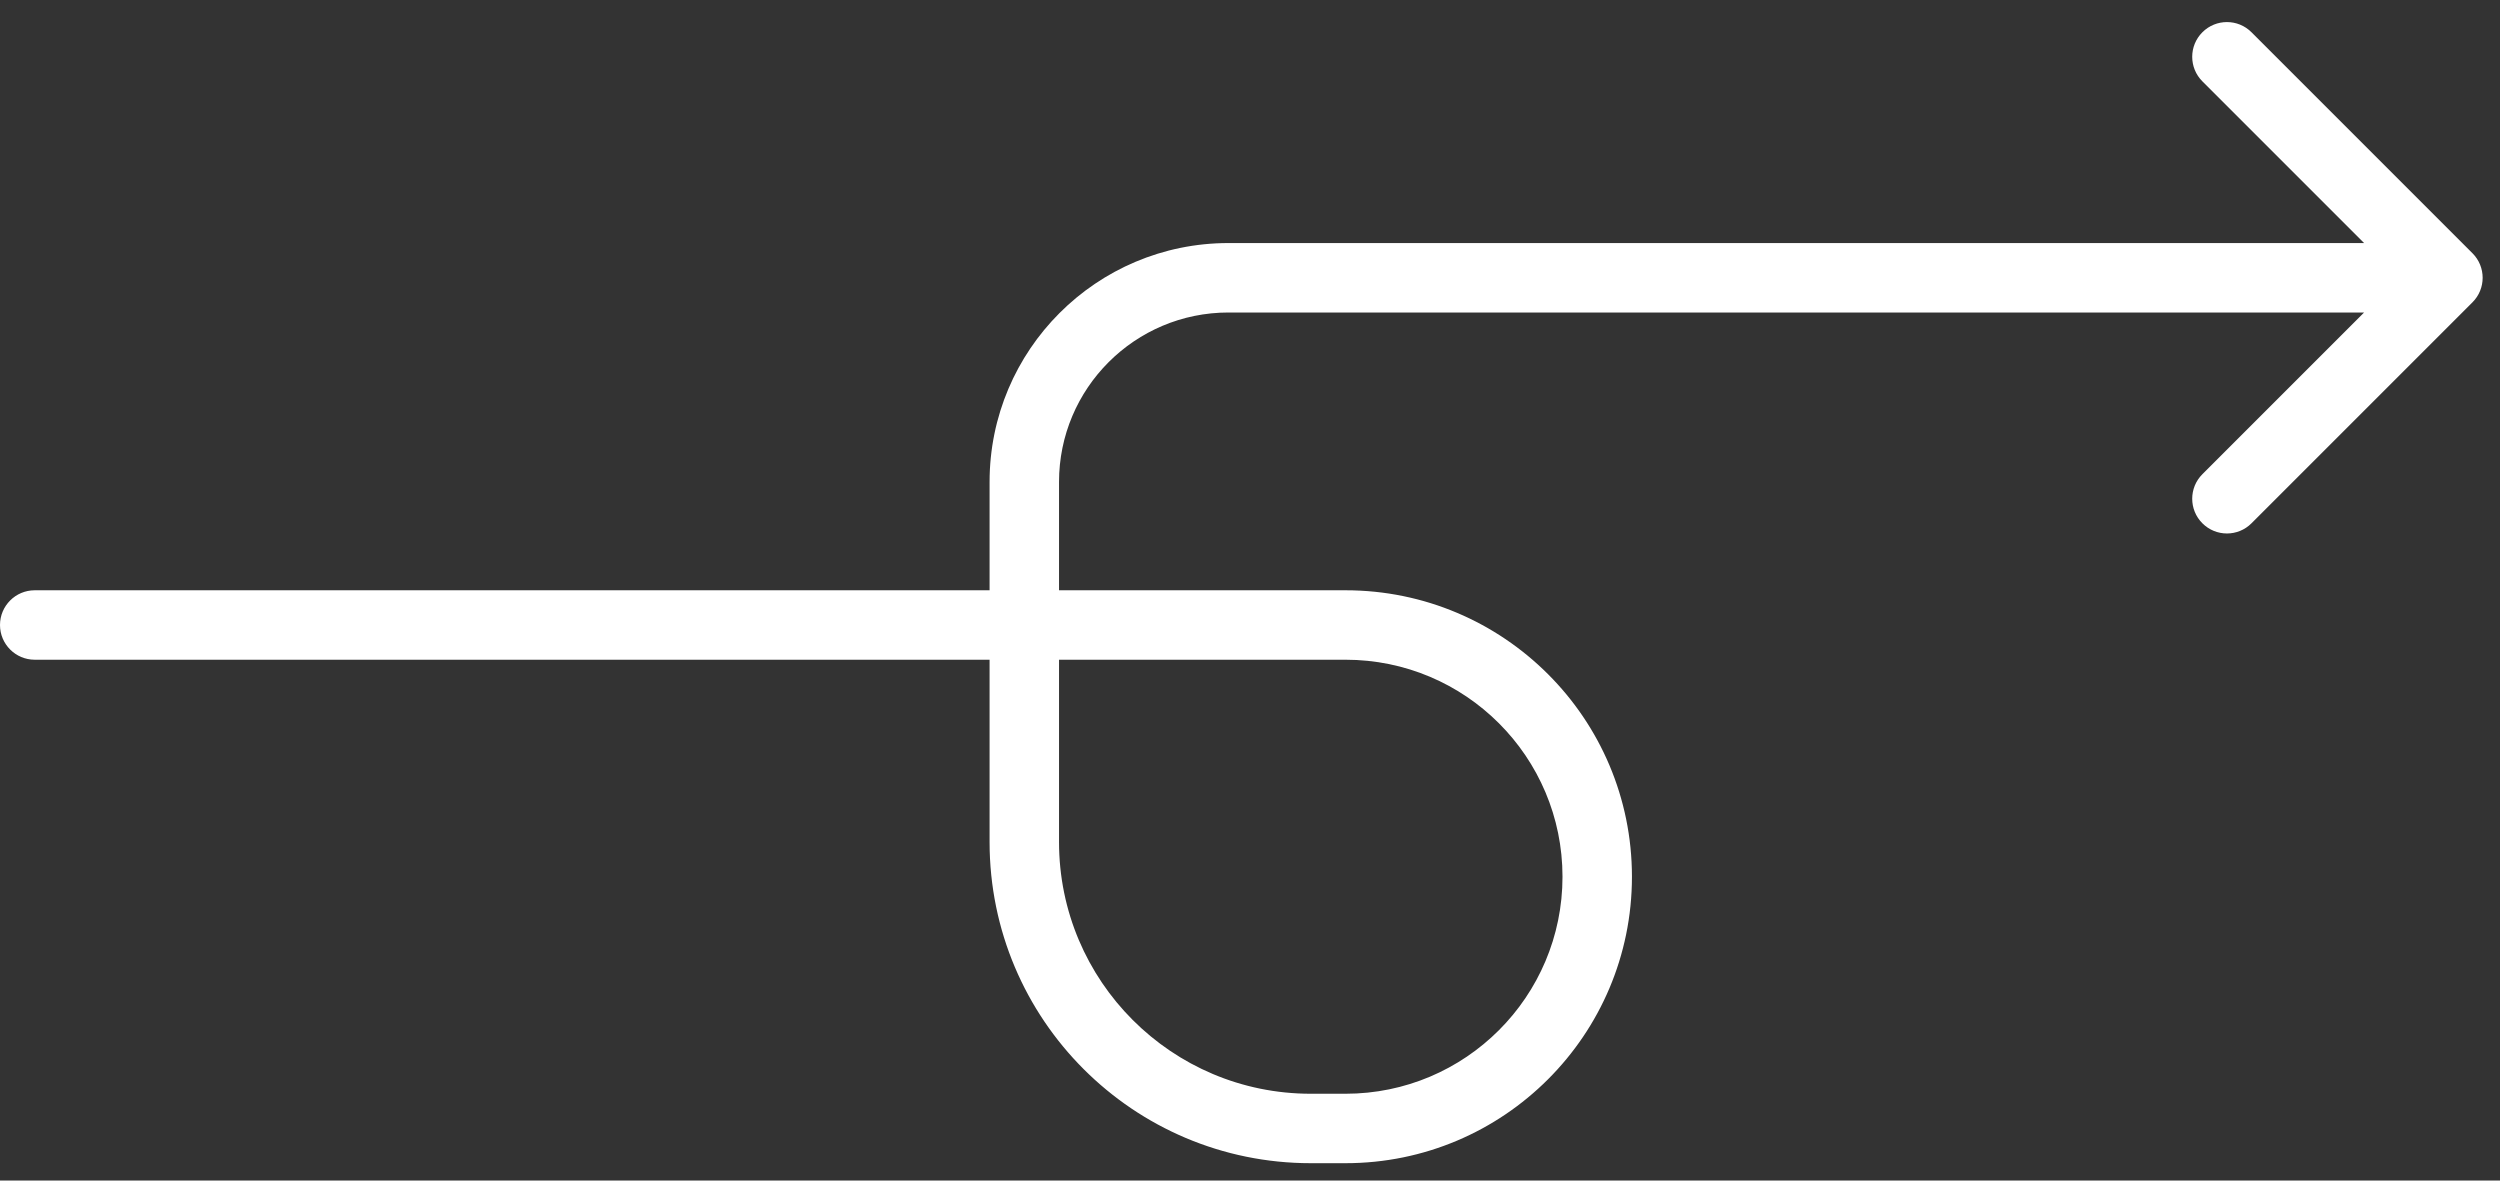
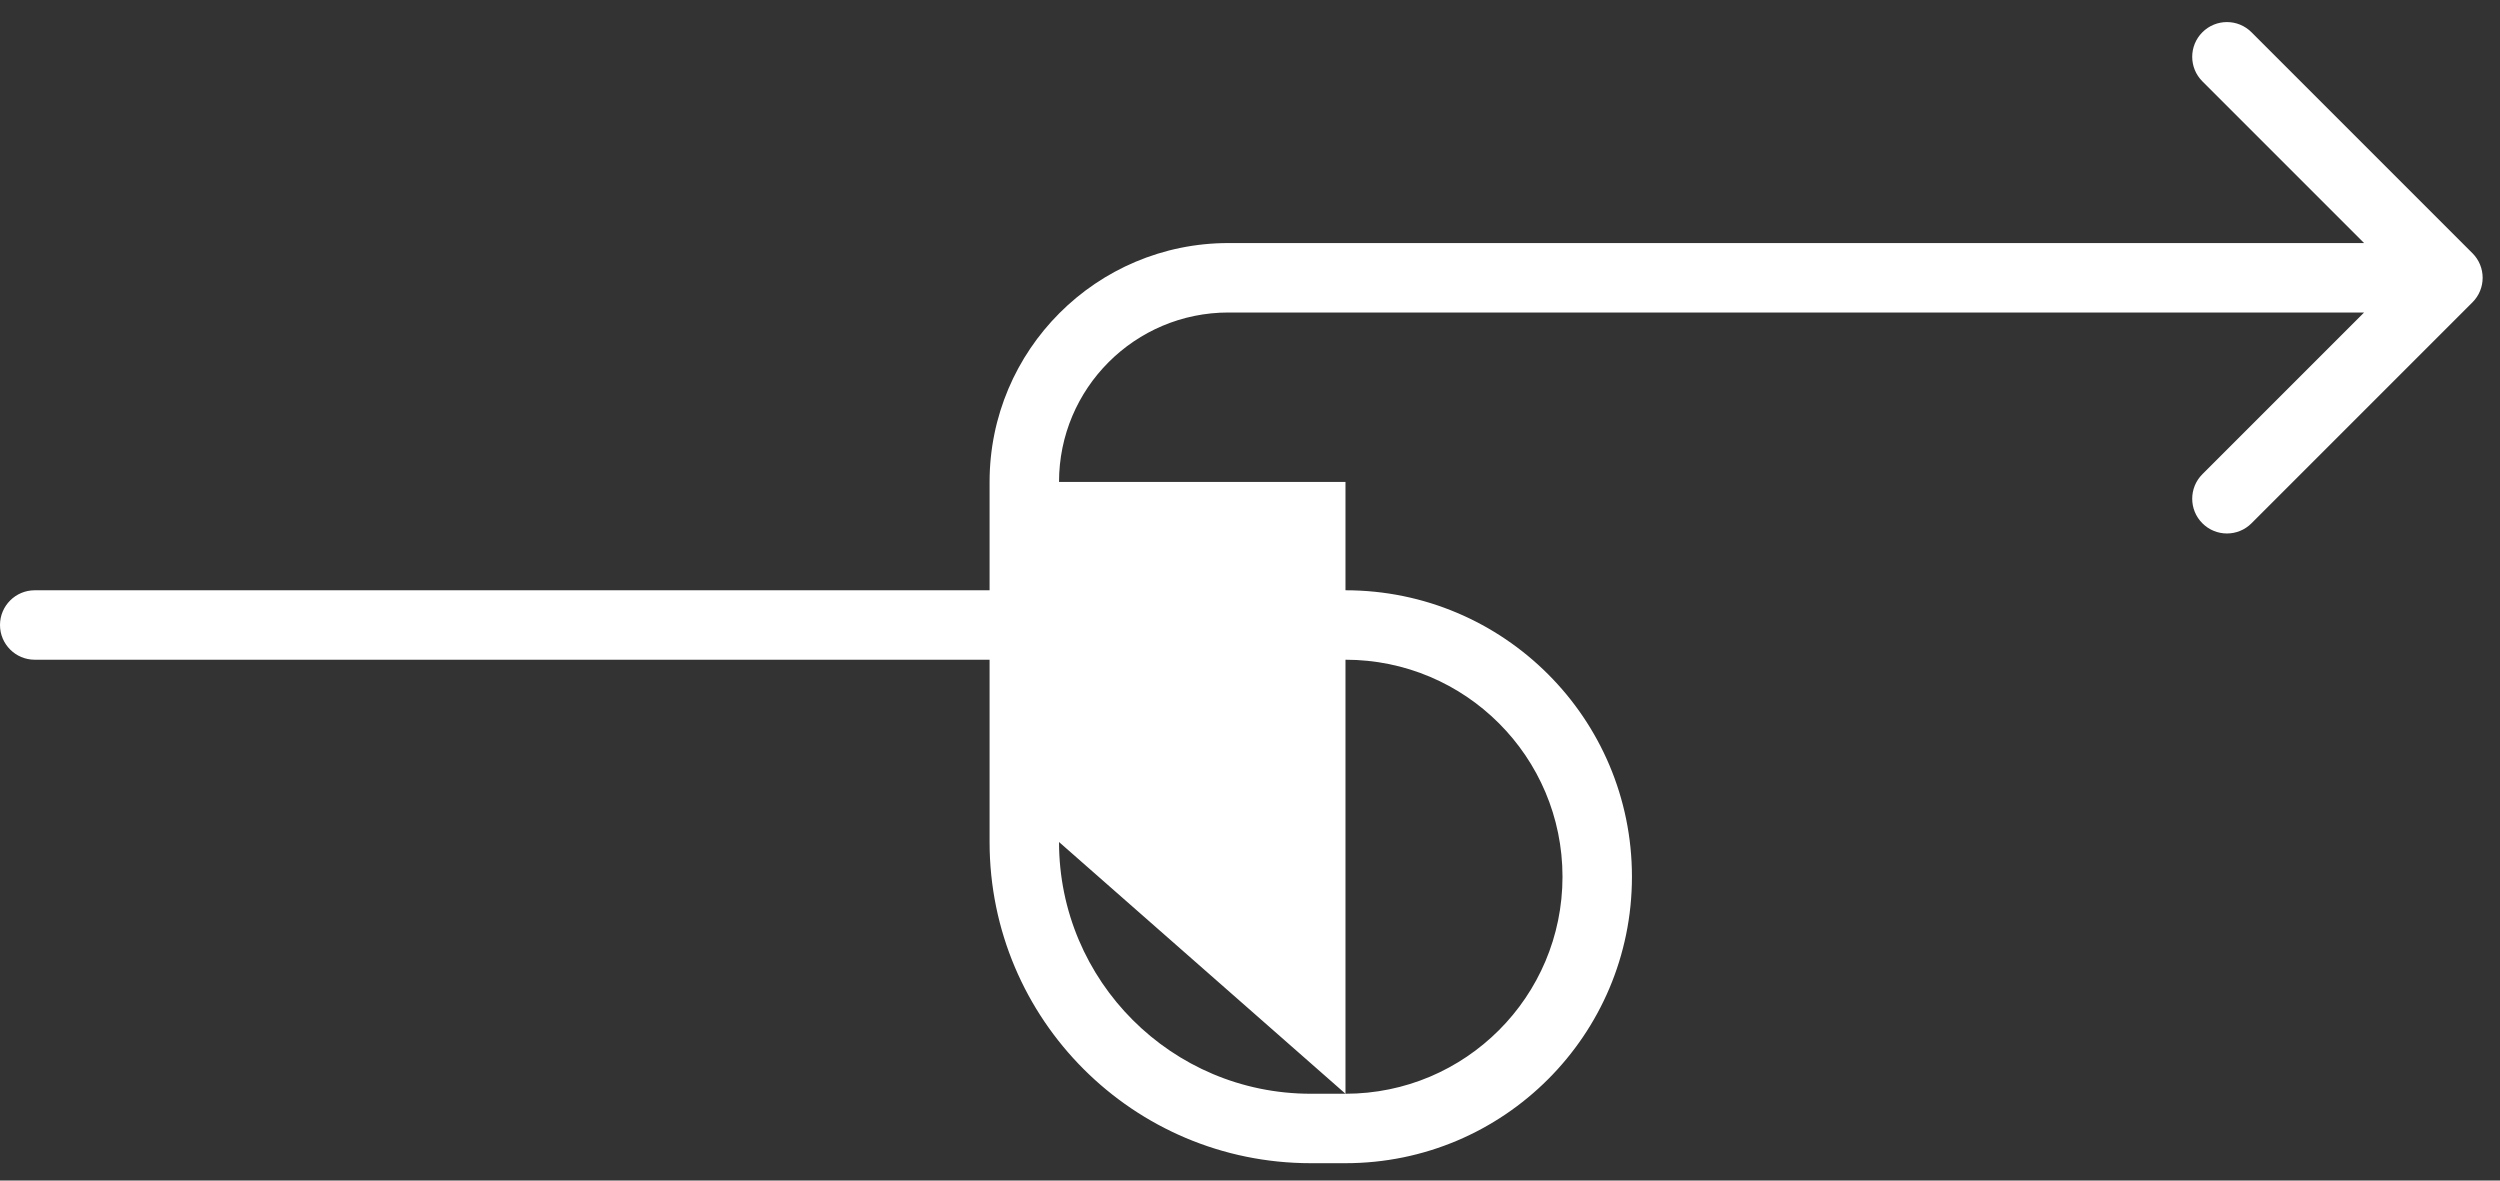
<svg xmlns="http://www.w3.org/2000/svg" width="72" height="34" viewBox="0 0 72 34" fill="none">
  <rect x="0" y="0" width="72" height="34" fill="#333333" stroke="none" />
-   <path d="M1 17C0.448 17 0 17.448 0 18C0 18.552 0.448 19 1 19V17ZM71.207 8.707C71.598 8.317 71.598 7.683 71.207 7.293L64.843 0.929C64.453 0.538 63.819 0.538 63.429 0.929C63.038 1.319 63.038 1.953 63.429 2.343L69.086 8L63.429 13.657C63.038 14.047 63.038 14.681 63.429 15.071C63.819 15.462 64.453 15.462 64.843 15.071L71.207 8.707ZM1 19H38.75V17H1V19ZM38.75 31.5H37.75V33.5H38.75V31.5ZM30.5 24.25V13.88H28.5V24.25H30.5ZM35.38 9H70.5V7H35.38V9ZM30.5 13.88C30.5 11.185 32.685 9 35.38 9V7C31.58 7 28.5 10.08 28.5 13.88H30.5ZM37.75 31.5C33.746 31.5 30.5 28.254 30.5 24.25H28.5C28.5 29.359 32.641 33.5 37.75 33.5V31.5ZM45 25.25C45 28.702 42.202 31.5 38.75 31.5V33.5C43.306 33.5 47 29.806 47 25.25H45ZM38.75 19C42.202 19 45 21.798 45 25.25H47C47 20.694 43.306 17 38.75 17V19Z" fill="white" />
+   <path d="M1 17C0.448 17 0 17.448 0 18C0 18.552 0.448 19 1 19V17ZM71.207 8.707C71.598 8.317 71.598 7.683 71.207 7.293L64.843 0.929C64.453 0.538 63.819 0.538 63.429 0.929C63.038 1.319 63.038 1.953 63.429 2.343L69.086 8L63.429 13.657C63.038 14.047 63.038 14.681 63.429 15.071C63.819 15.462 64.453 15.462 64.843 15.071L71.207 8.707ZM1 19H38.75V17H1V19ZM38.75 31.5H37.75V33.5H38.75V31.5ZV13.88H28.5V24.25H30.5ZM35.38 9H70.5V7H35.38V9ZM30.5 13.88C30.5 11.185 32.685 9 35.38 9V7C31.58 7 28.5 10.08 28.5 13.88H30.5ZM37.75 31.5C33.746 31.5 30.5 28.254 30.5 24.25H28.5C28.5 29.359 32.641 33.5 37.75 33.5V31.5ZM45 25.25C45 28.702 42.202 31.5 38.75 31.5V33.5C43.306 33.5 47 29.806 47 25.25H45ZM38.75 19C42.202 19 45 21.798 45 25.25H47C47 20.694 43.306 17 38.75 17V19Z" fill="white" />
</svg>